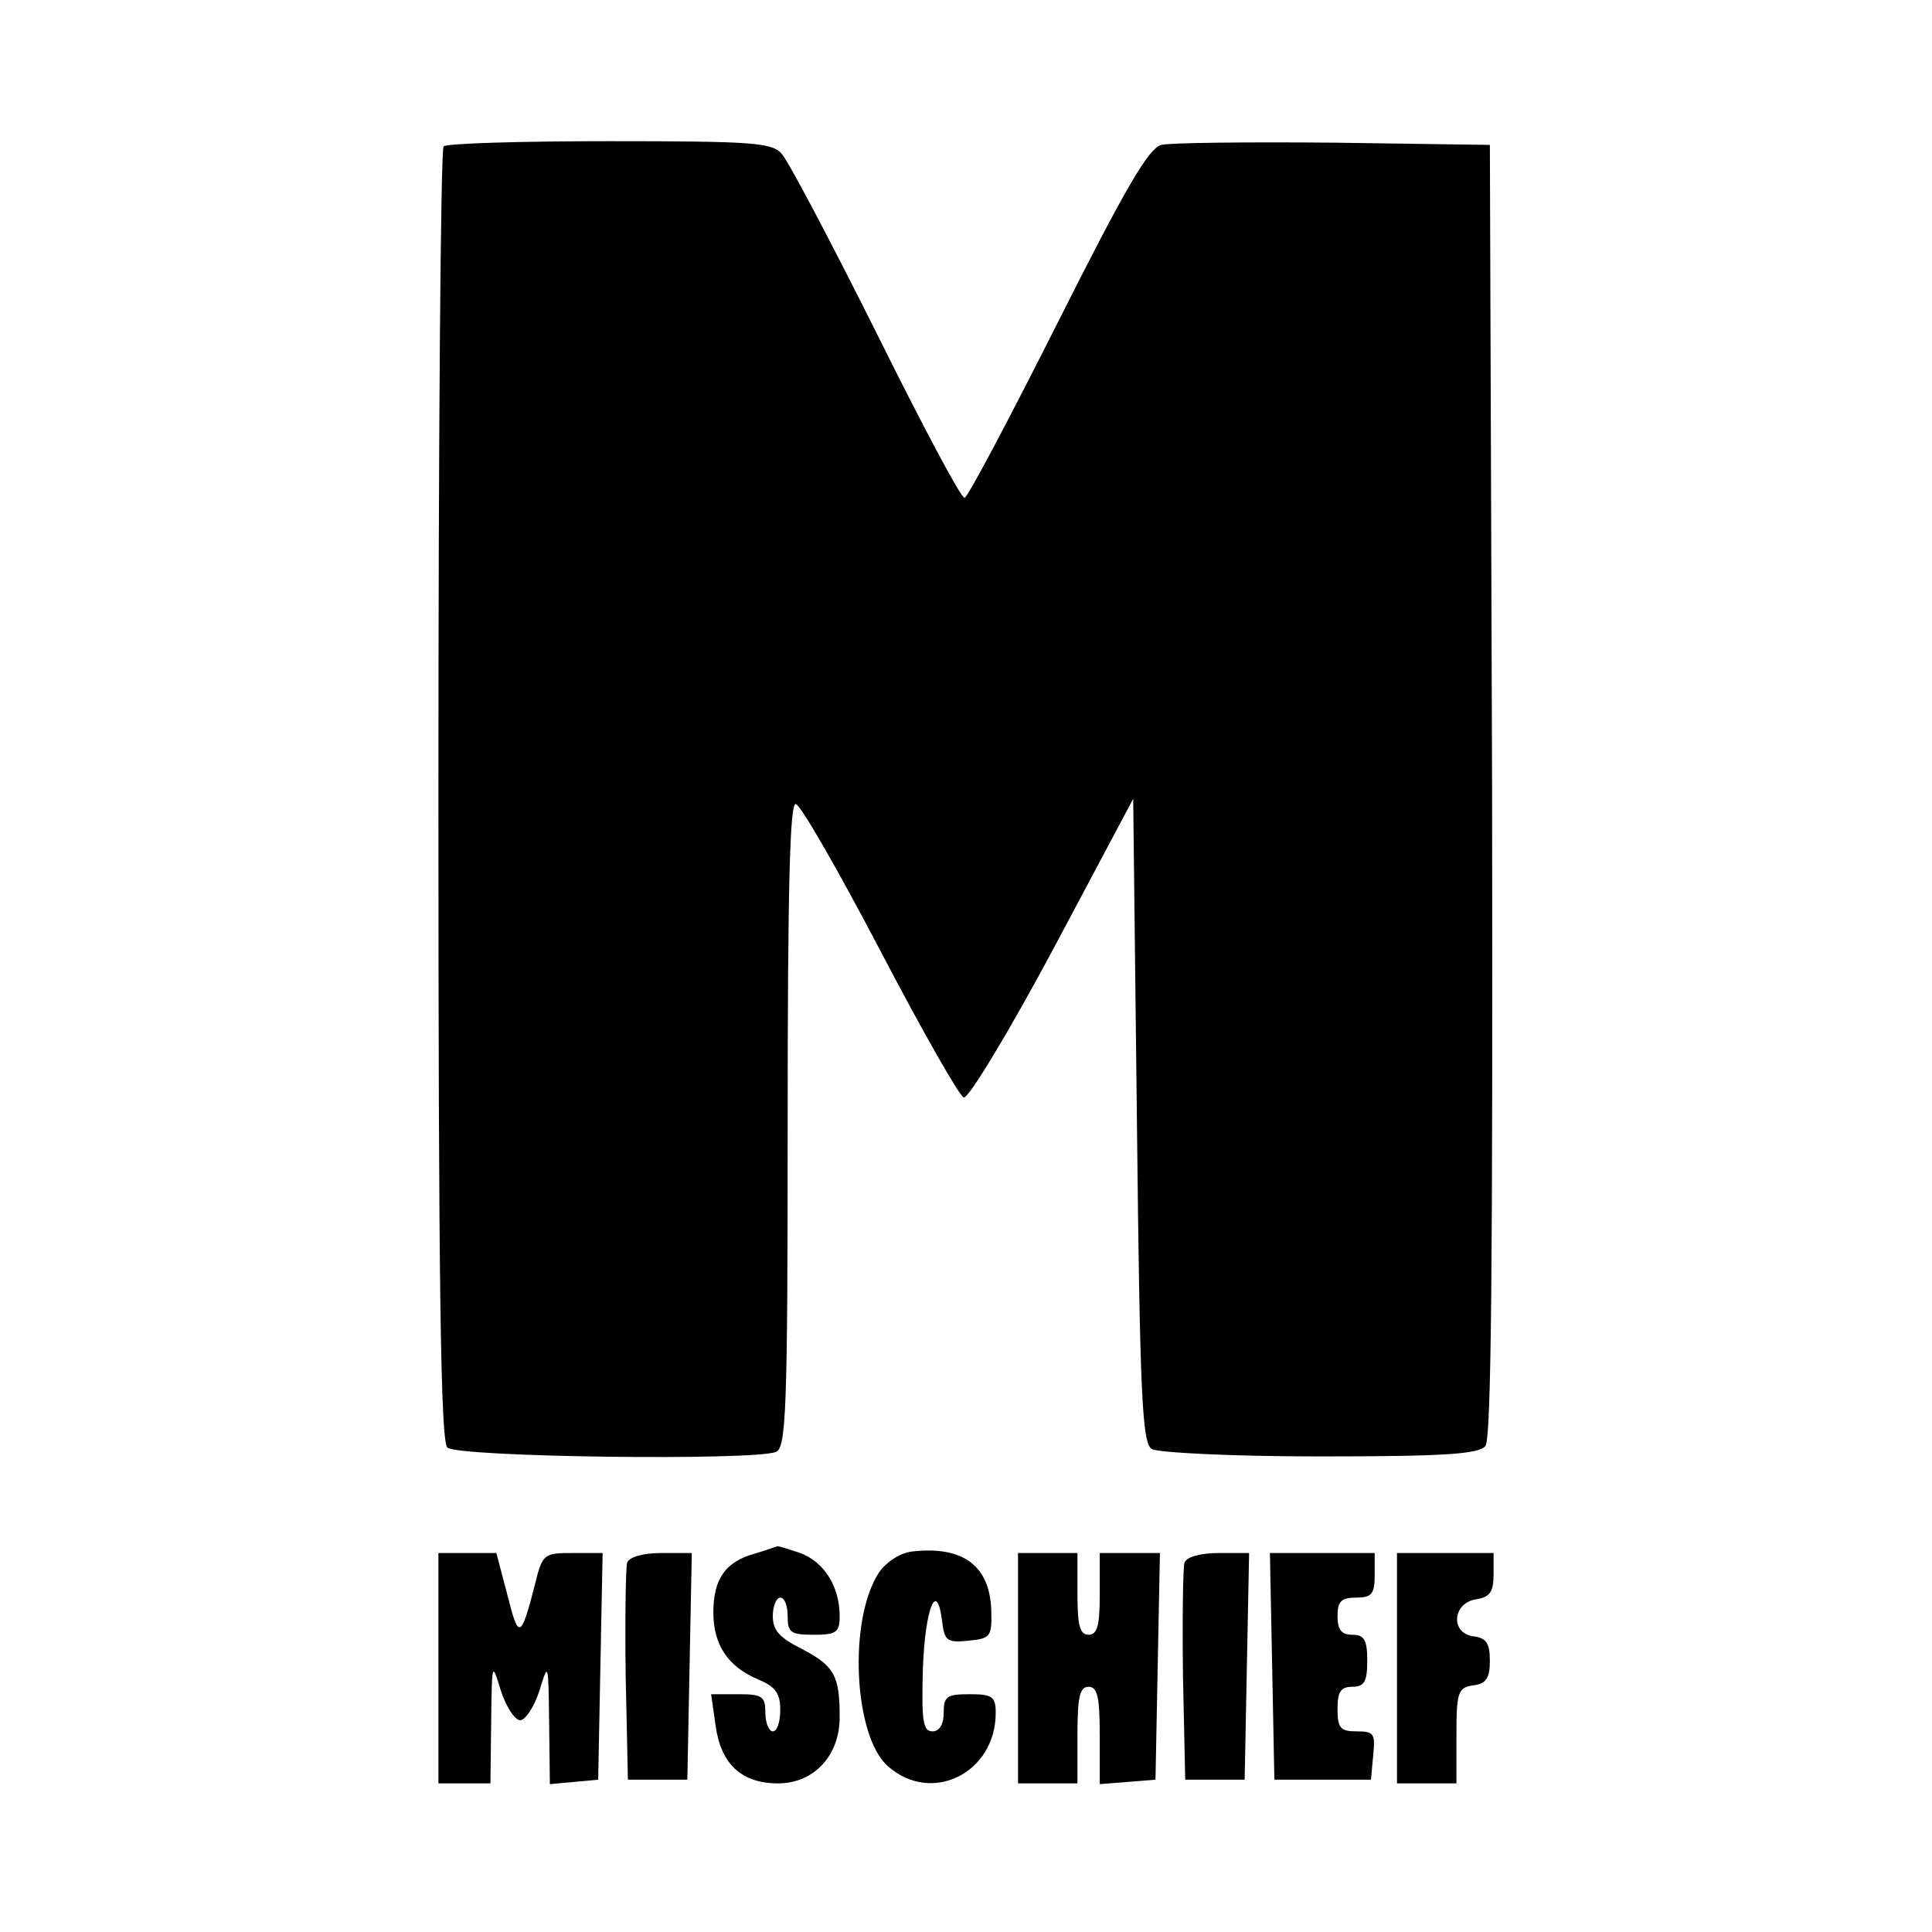
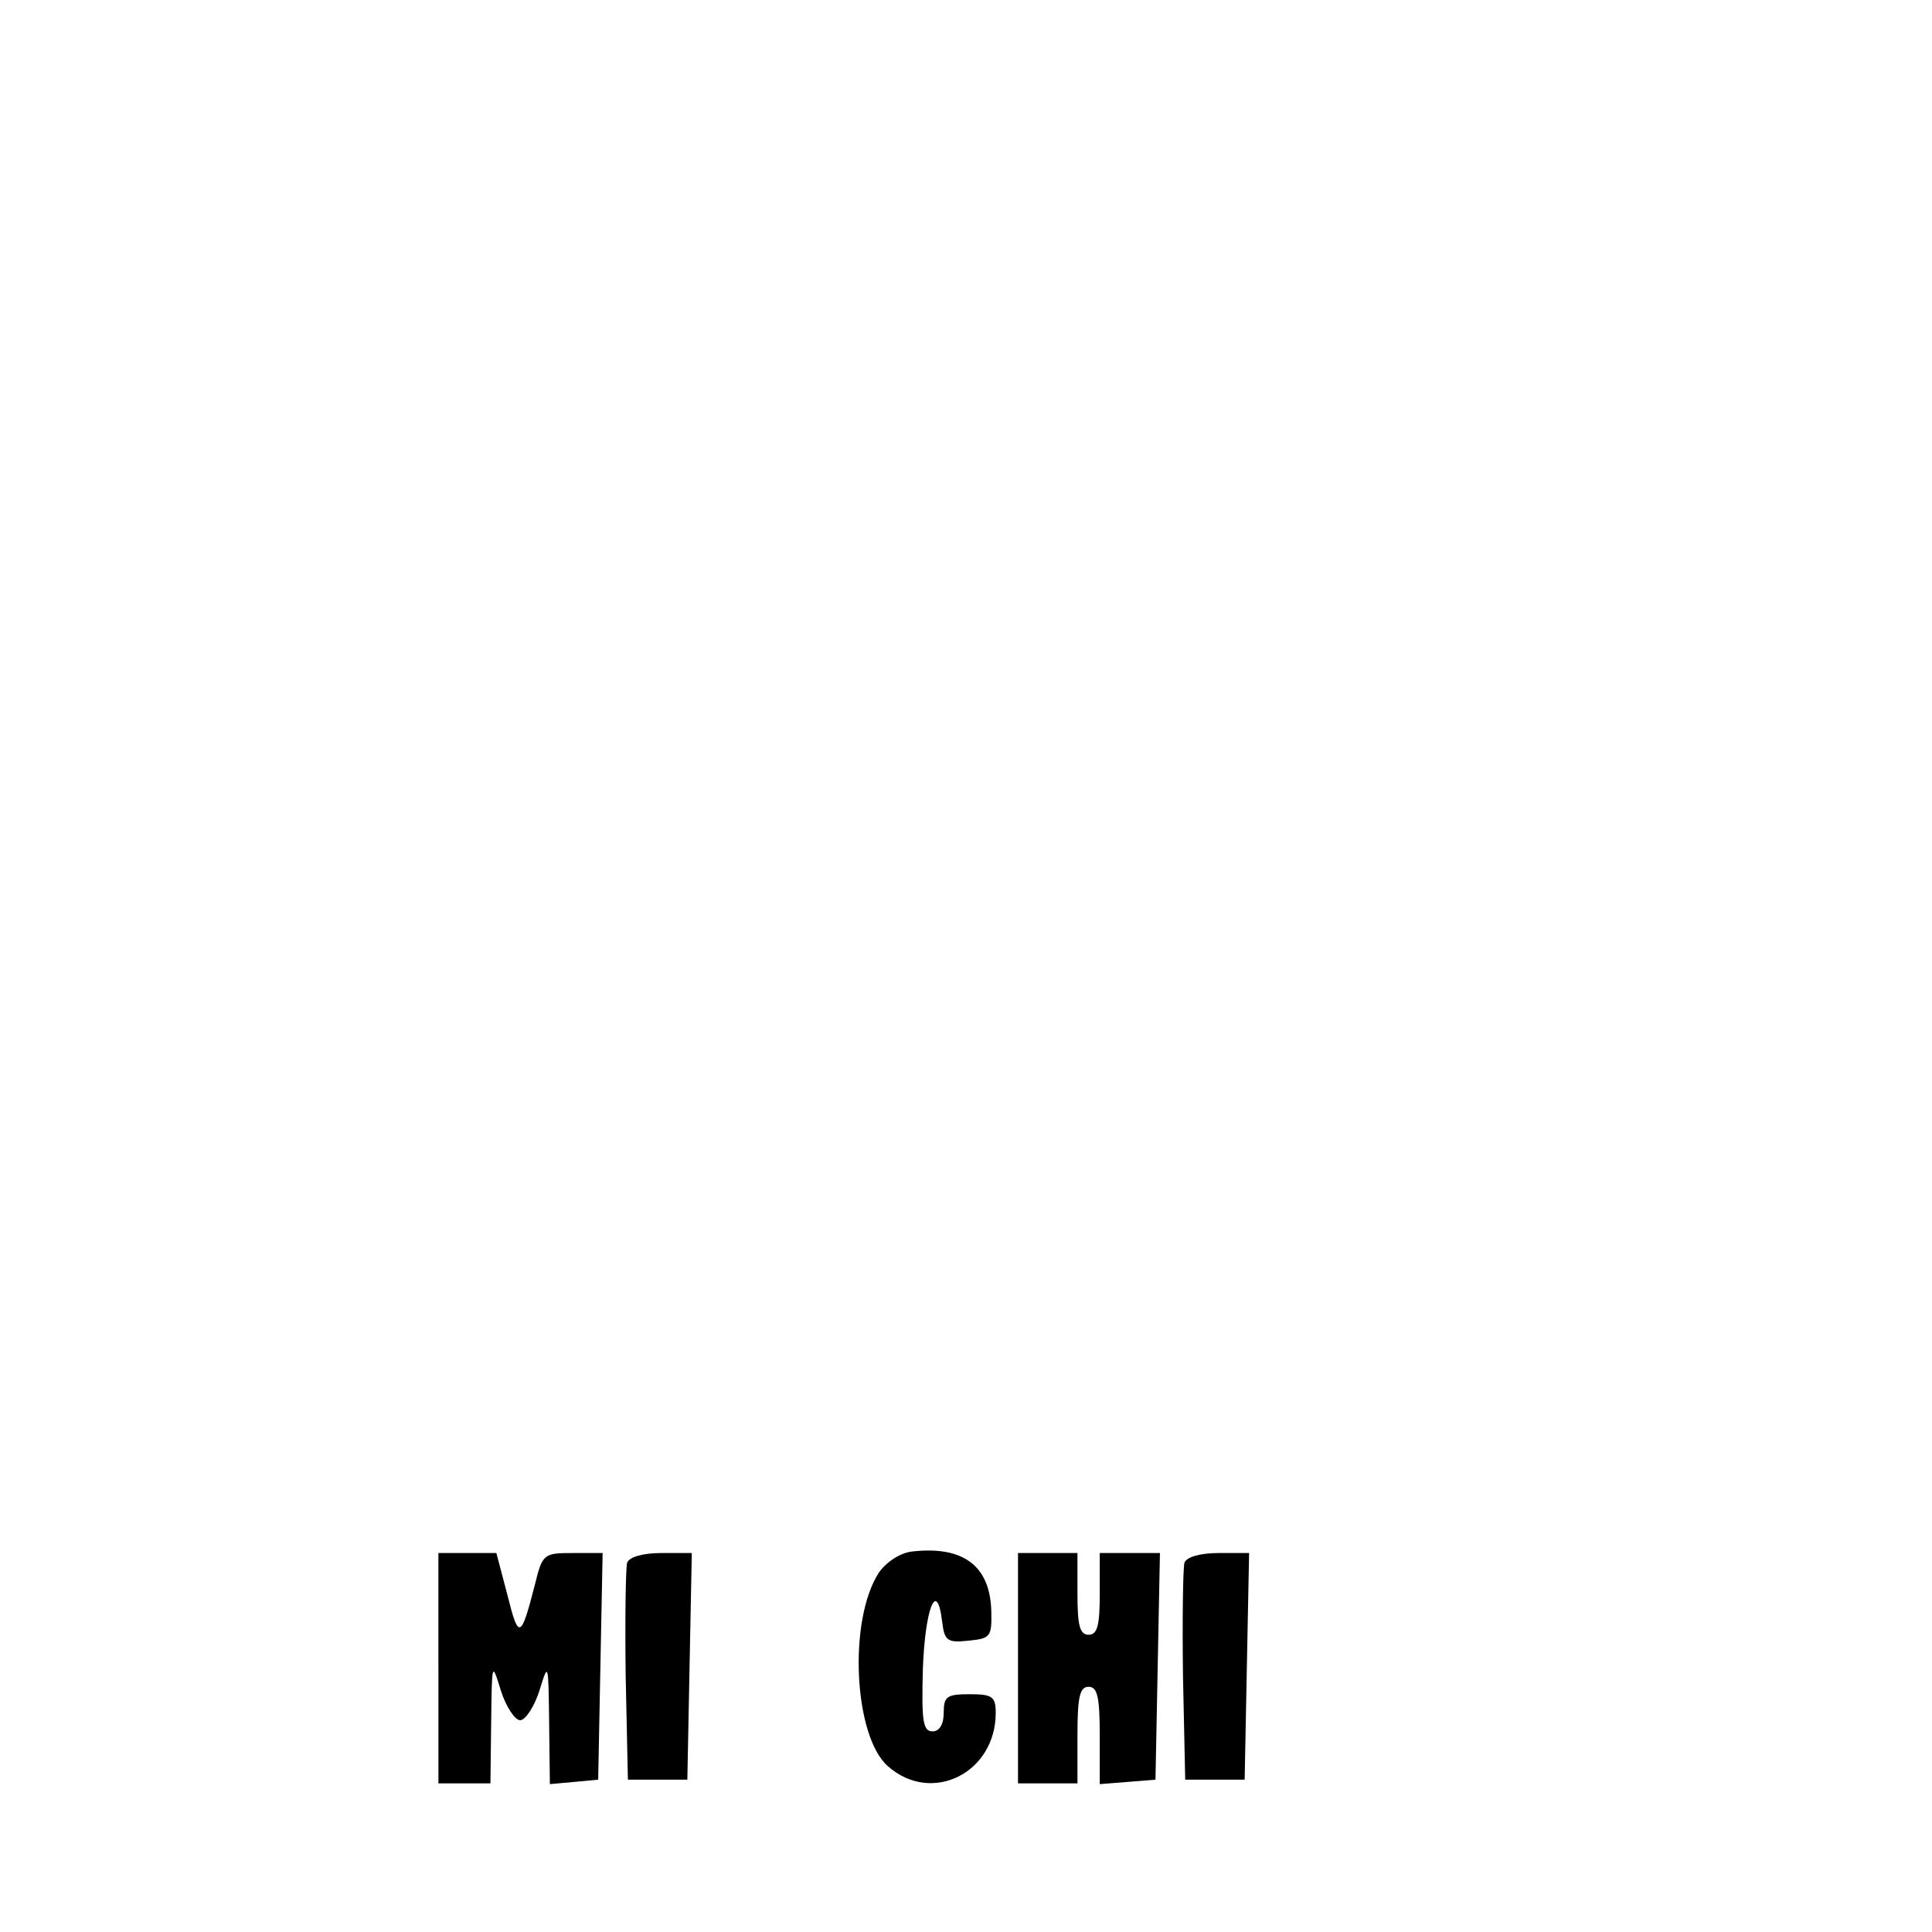
<svg xmlns="http://www.w3.org/2000/svg" version="1.0" width="260pt" height="260pt" viewBox="0 0 260 260" preserveAspectRatio="xMidYMid meet">
  <g transform="translate(0,260) scale(0.1,-0.1)" fill="#000000" stroke="none">
-     <path d="M597 2403 c-4 -3 -7 -396 -7 -873 0 -660 3 -869 12 -878 13 -13 411 -18 442 -6 14 5 16 54 16 441 0 320 3 434 11 431 7 -2 58 -91 114 -198 56 -107 106 -195 112 -197 6 -2 60 87 120 199 l108 203 5 -433 c4 -370 7 -434 20 -442 8 -5 110 -10 226 -10 166 0 214 3 223 14 8 10 10 248 9 882 l-3 869 -210 3 c-115 1 -220 0 -232 -3 -17 -4 -48 -57 -140 -240 -65 -129 -121 -235 -125 -235 -5 0 -58 100 -119 223 -61 122 -118 230 -127 240 -13 15 -38 17 -232 17 -119 0 -220 -3 -223 -7z" />
-     <path d="M1015 509 c-39 -11 -55 -34 -55 -79 0 -44 20 -73 60 -90 24 -10 30 -19 30 -41 0 -16 -4 -29 -10 -29 -5 0 -10 11 -10 25 0 22 -4 25 -36 25 l-37 0 6 -42 c7 -52 35 -78 84 -78 48 0 83 37 83 89 0 56 -7 69 -51 92 -30 15 -39 25 -39 44 0 14 5 25 10 25 6 0 10 -11 10 -25 0 -22 4 -25 35 -25 30 0 35 3 35 25 0 40 -21 73 -53 85 -16 5 -30 10 -31 9 -1 0 -14 -5 -31 -10z" />
    <path d="M1227 512 c-16 -2 -34 -14 -44 -28 -42 -64 -34 -221 12 -261 59 -52 145 -9 145 72 0 22 -5 25 -35 25 -31 0 -35 -3 -35 -25 0 -16 -6 -25 -15 -25 -13 0 -15 14 -13 85 3 81 19 121 26 62 3 -25 7 -28 35 -25 30 3 32 5 31 41 -2 60 -38 87 -107 79z" />
    <path d="M590 355 l0 -155 35 0 35 0 1 83 c1 81 1 81 13 42 7 -22 19 -40 26 -40 7 0 19 18 26 40 12 39 12 38 13 -43 l1 -83 33 3 32 3 3 153 3 152 -40 0 c-39 0 -41 -1 -51 -42 -19 -74 -22 -75 -37 -15 l-15 57 -39 0 -39 0 0 -155z" />
    <path d="M844 497 c-2 -7 -3 -76 -2 -152 l3 -140 40 0 40 0 3 153 3 152 -41 0 c-24 0 -43 -5 -46 -13z" />
    <path d="M1370 355 l0 -155 40 0 40 0 0 65 c0 51 3 65 15 65 12 0 15 -14 15 -66 l0 -65 38 3 37 3 3 153 3 152 -41 0 -40 0 0 -55 c0 -42 -3 -55 -15 -55 -12 0 -15 13 -15 55 l0 55 -40 0 -40 0 0 -155z" />
    <path d="M1594 497 c-2 -7 -3 -76 -2 -152 l3 -140 40 0 40 0 3 153 3 152 -41 0 c-24 0 -43 -5 -46 -13z" />
-     <path d="M1712 358 l3 -153 65 0 65 0 3 33 c3 29 1 32 -22 32 -22 0 -26 4 -26 30 0 23 4 30 20 30 16 0 20 7 20 35 0 28 -4 35 -20 35 -15 0 -20 7 -20 25 0 20 5 25 25 25 21 0 25 5 25 30 l0 30 -70 0 -71 0 3 -152z" />
-     <path d="M1880 355 l0 -155 40 0 40 0 0 64 c0 59 2 65 23 68 17 2 22 10 22 33 0 24 -5 31 -23 33 -31 5 -27 46 6 50 17 3 22 10 22 33 l0 29 -65 0 -65 0 0 -155z" />
  </g>
</svg>